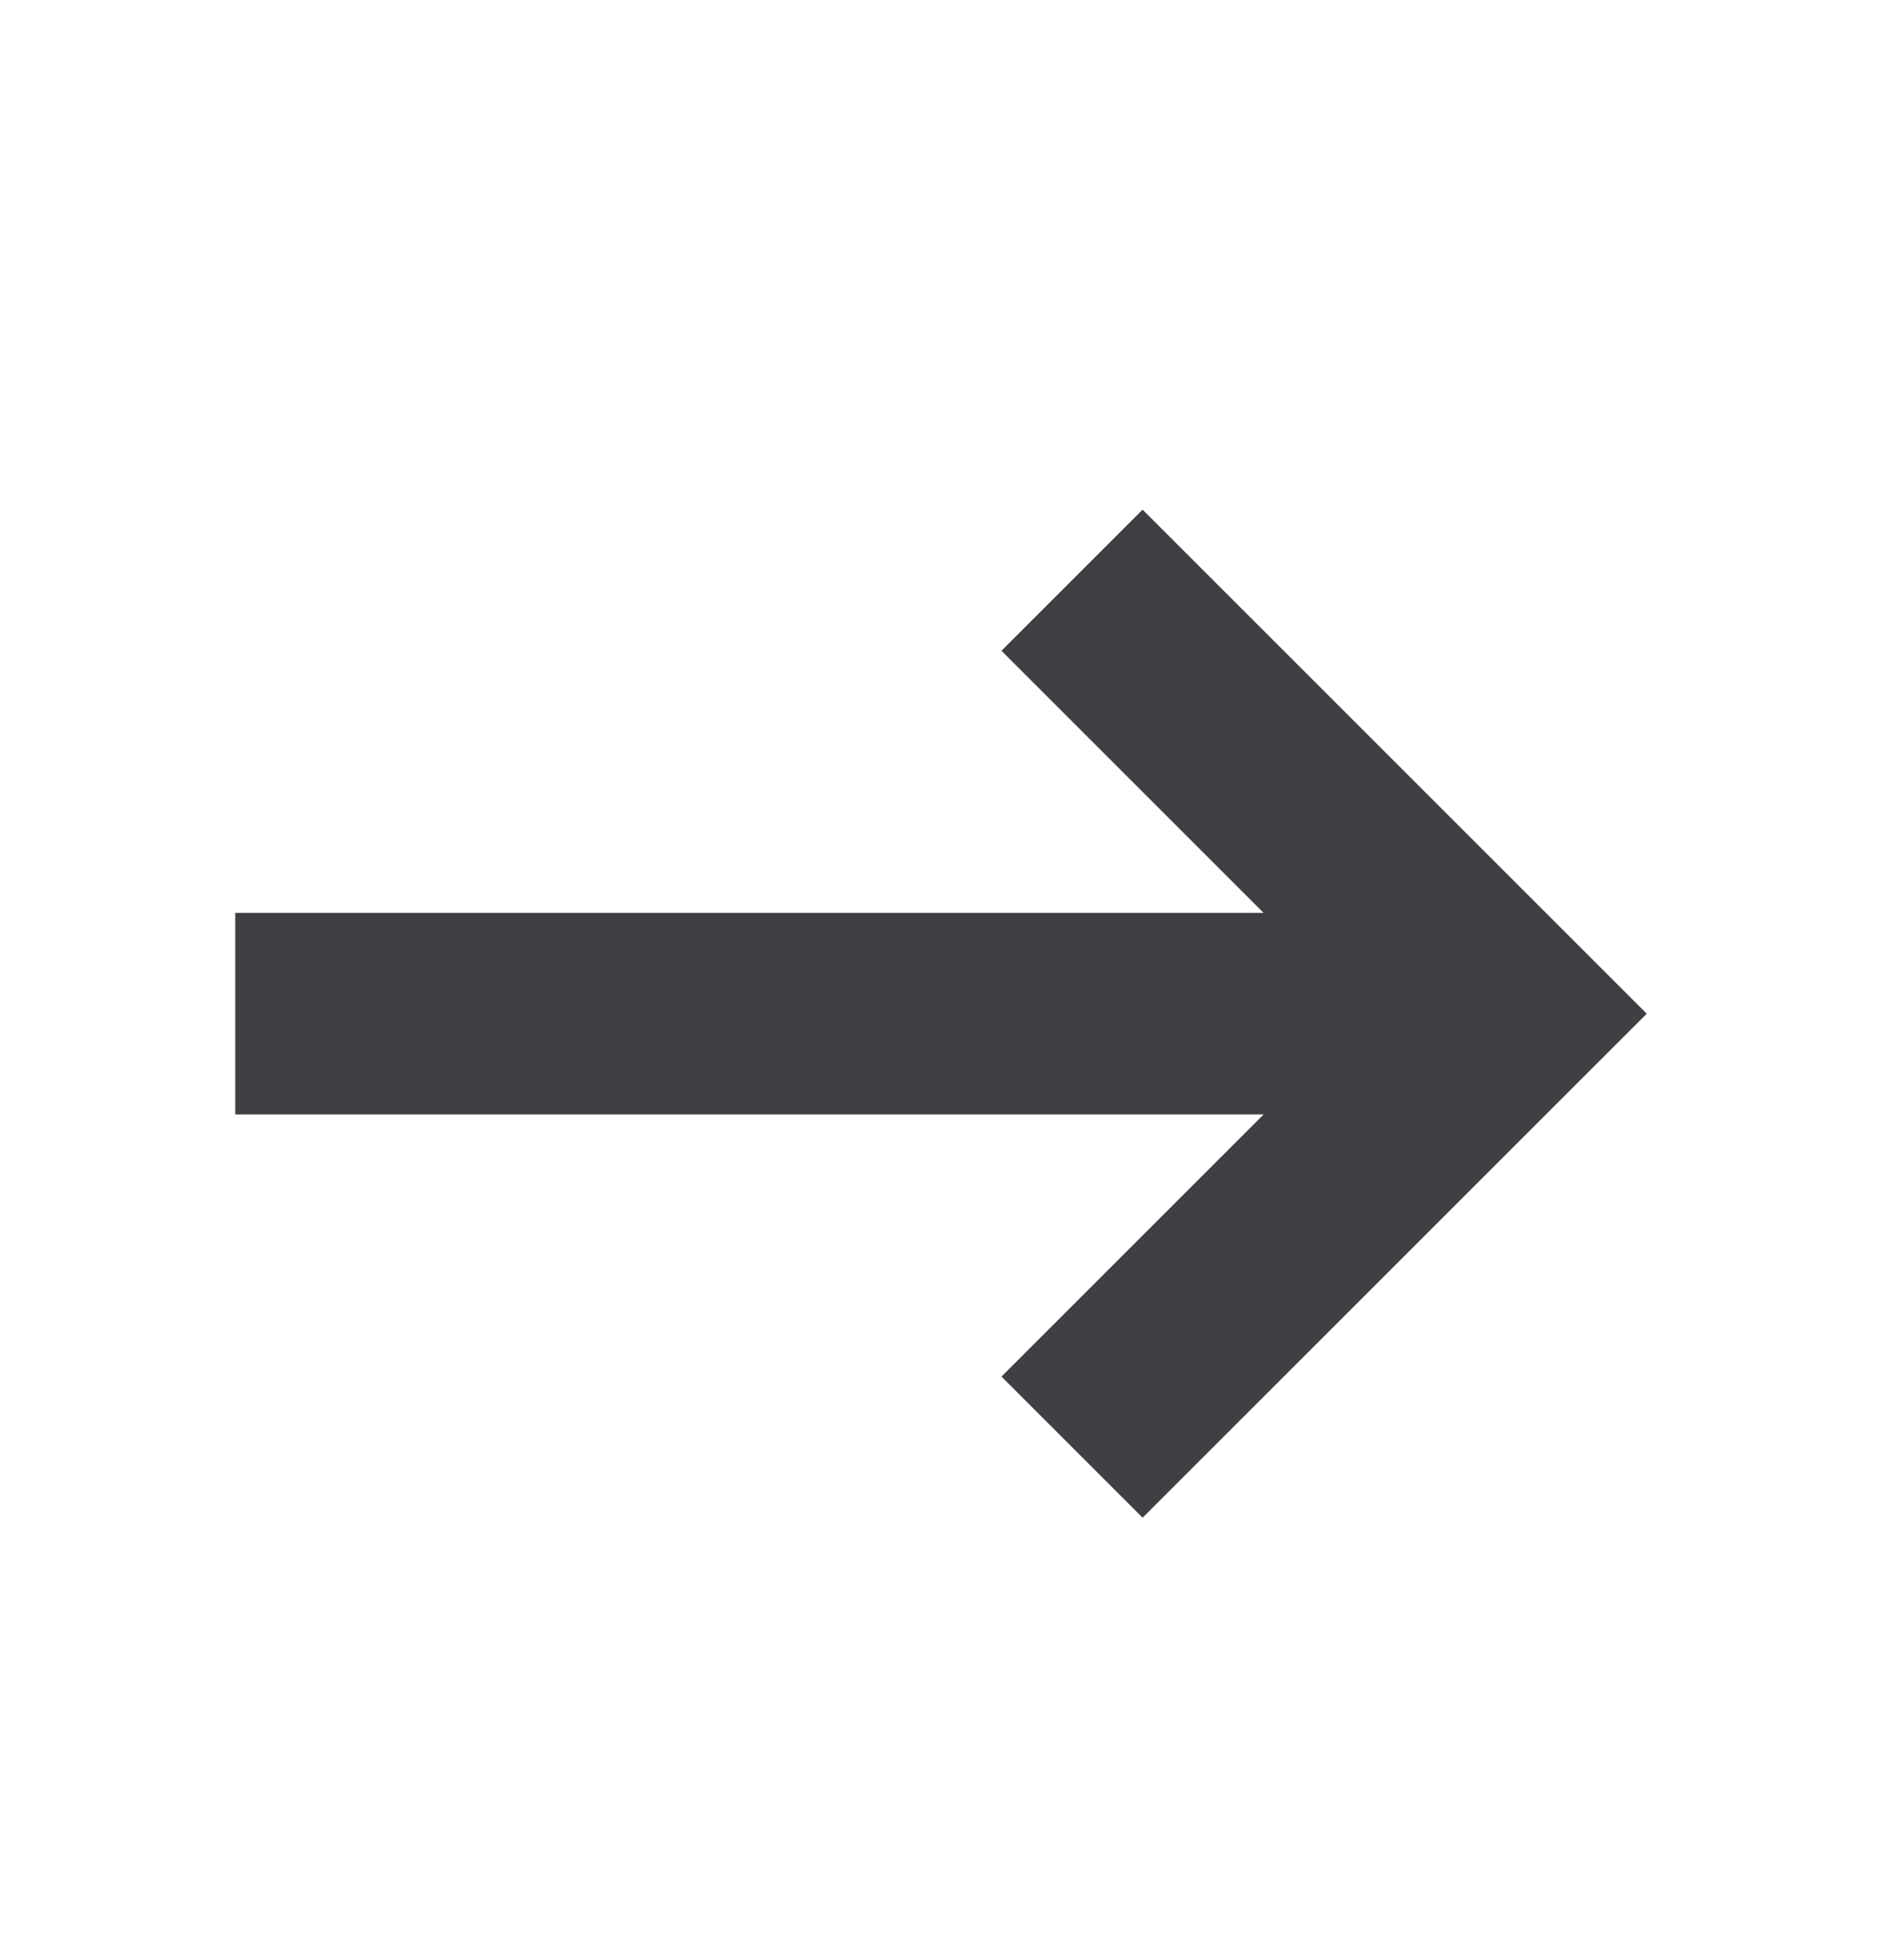
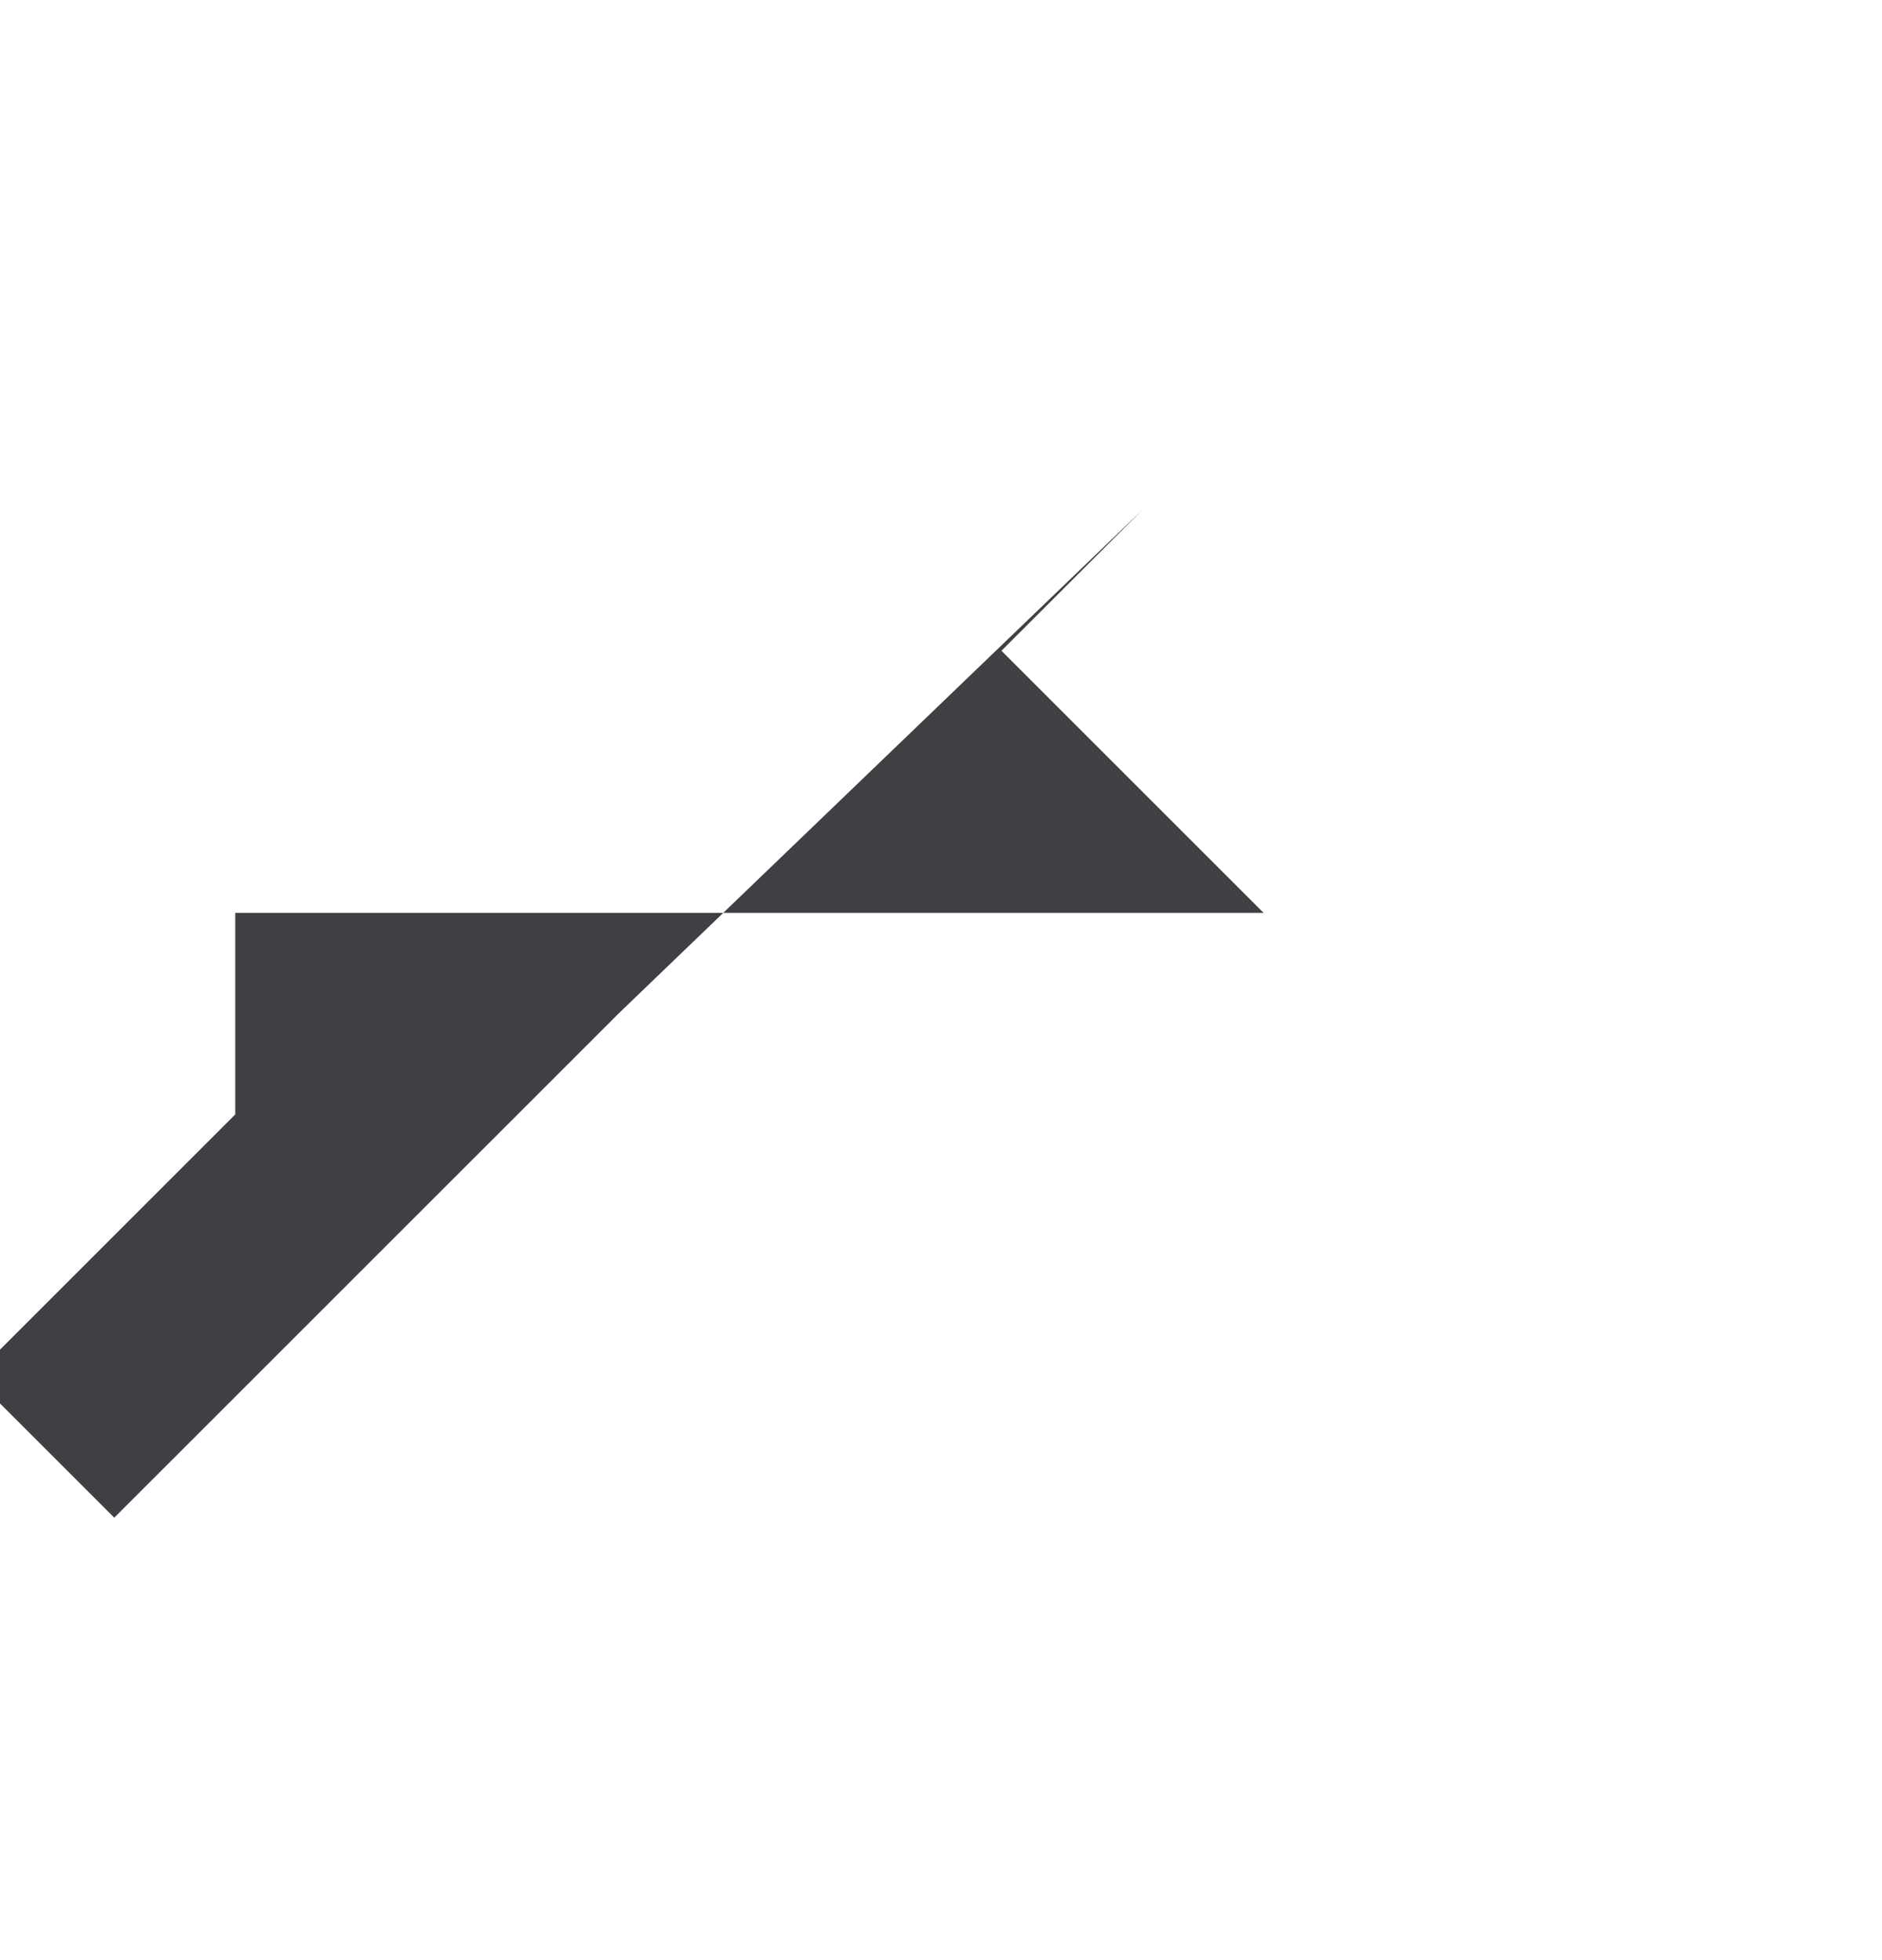
<svg xmlns="http://www.w3.org/2000/svg" width="24" height="25" viewBox="0 0 24 25">
  <defs>
    <filter id="a">
      <feColorMatrix in="SourceGraphic" values="0 0 0 0 0.022 0 0 0 0 0.03 0 0 0 0 0.069 0 0 0 1 0" />
    </filter>
  </defs>
  <g transform="translate(-453 -2565)" filter="url(#a)" fill="none" fill-rule="evenodd">
-     <path d="M453 2565.5h24v24h-24z" />
-     <path d="m467.571 2571.5-1.8 1.8 3.343 3.343H456v2.571h13.114l-3.343 3.343 1.8 1.8 6.429-6.428z" fill="#403F43" fill-rule="nonzero" />
+     <path d="m467.571 2571.5-1.8 1.8 3.343 3.343H456v2.571l-3.343 3.343 1.8 1.8 6.429-6.428z" fill="#403F43" fill-rule="nonzero" />
  </g>
</svg>